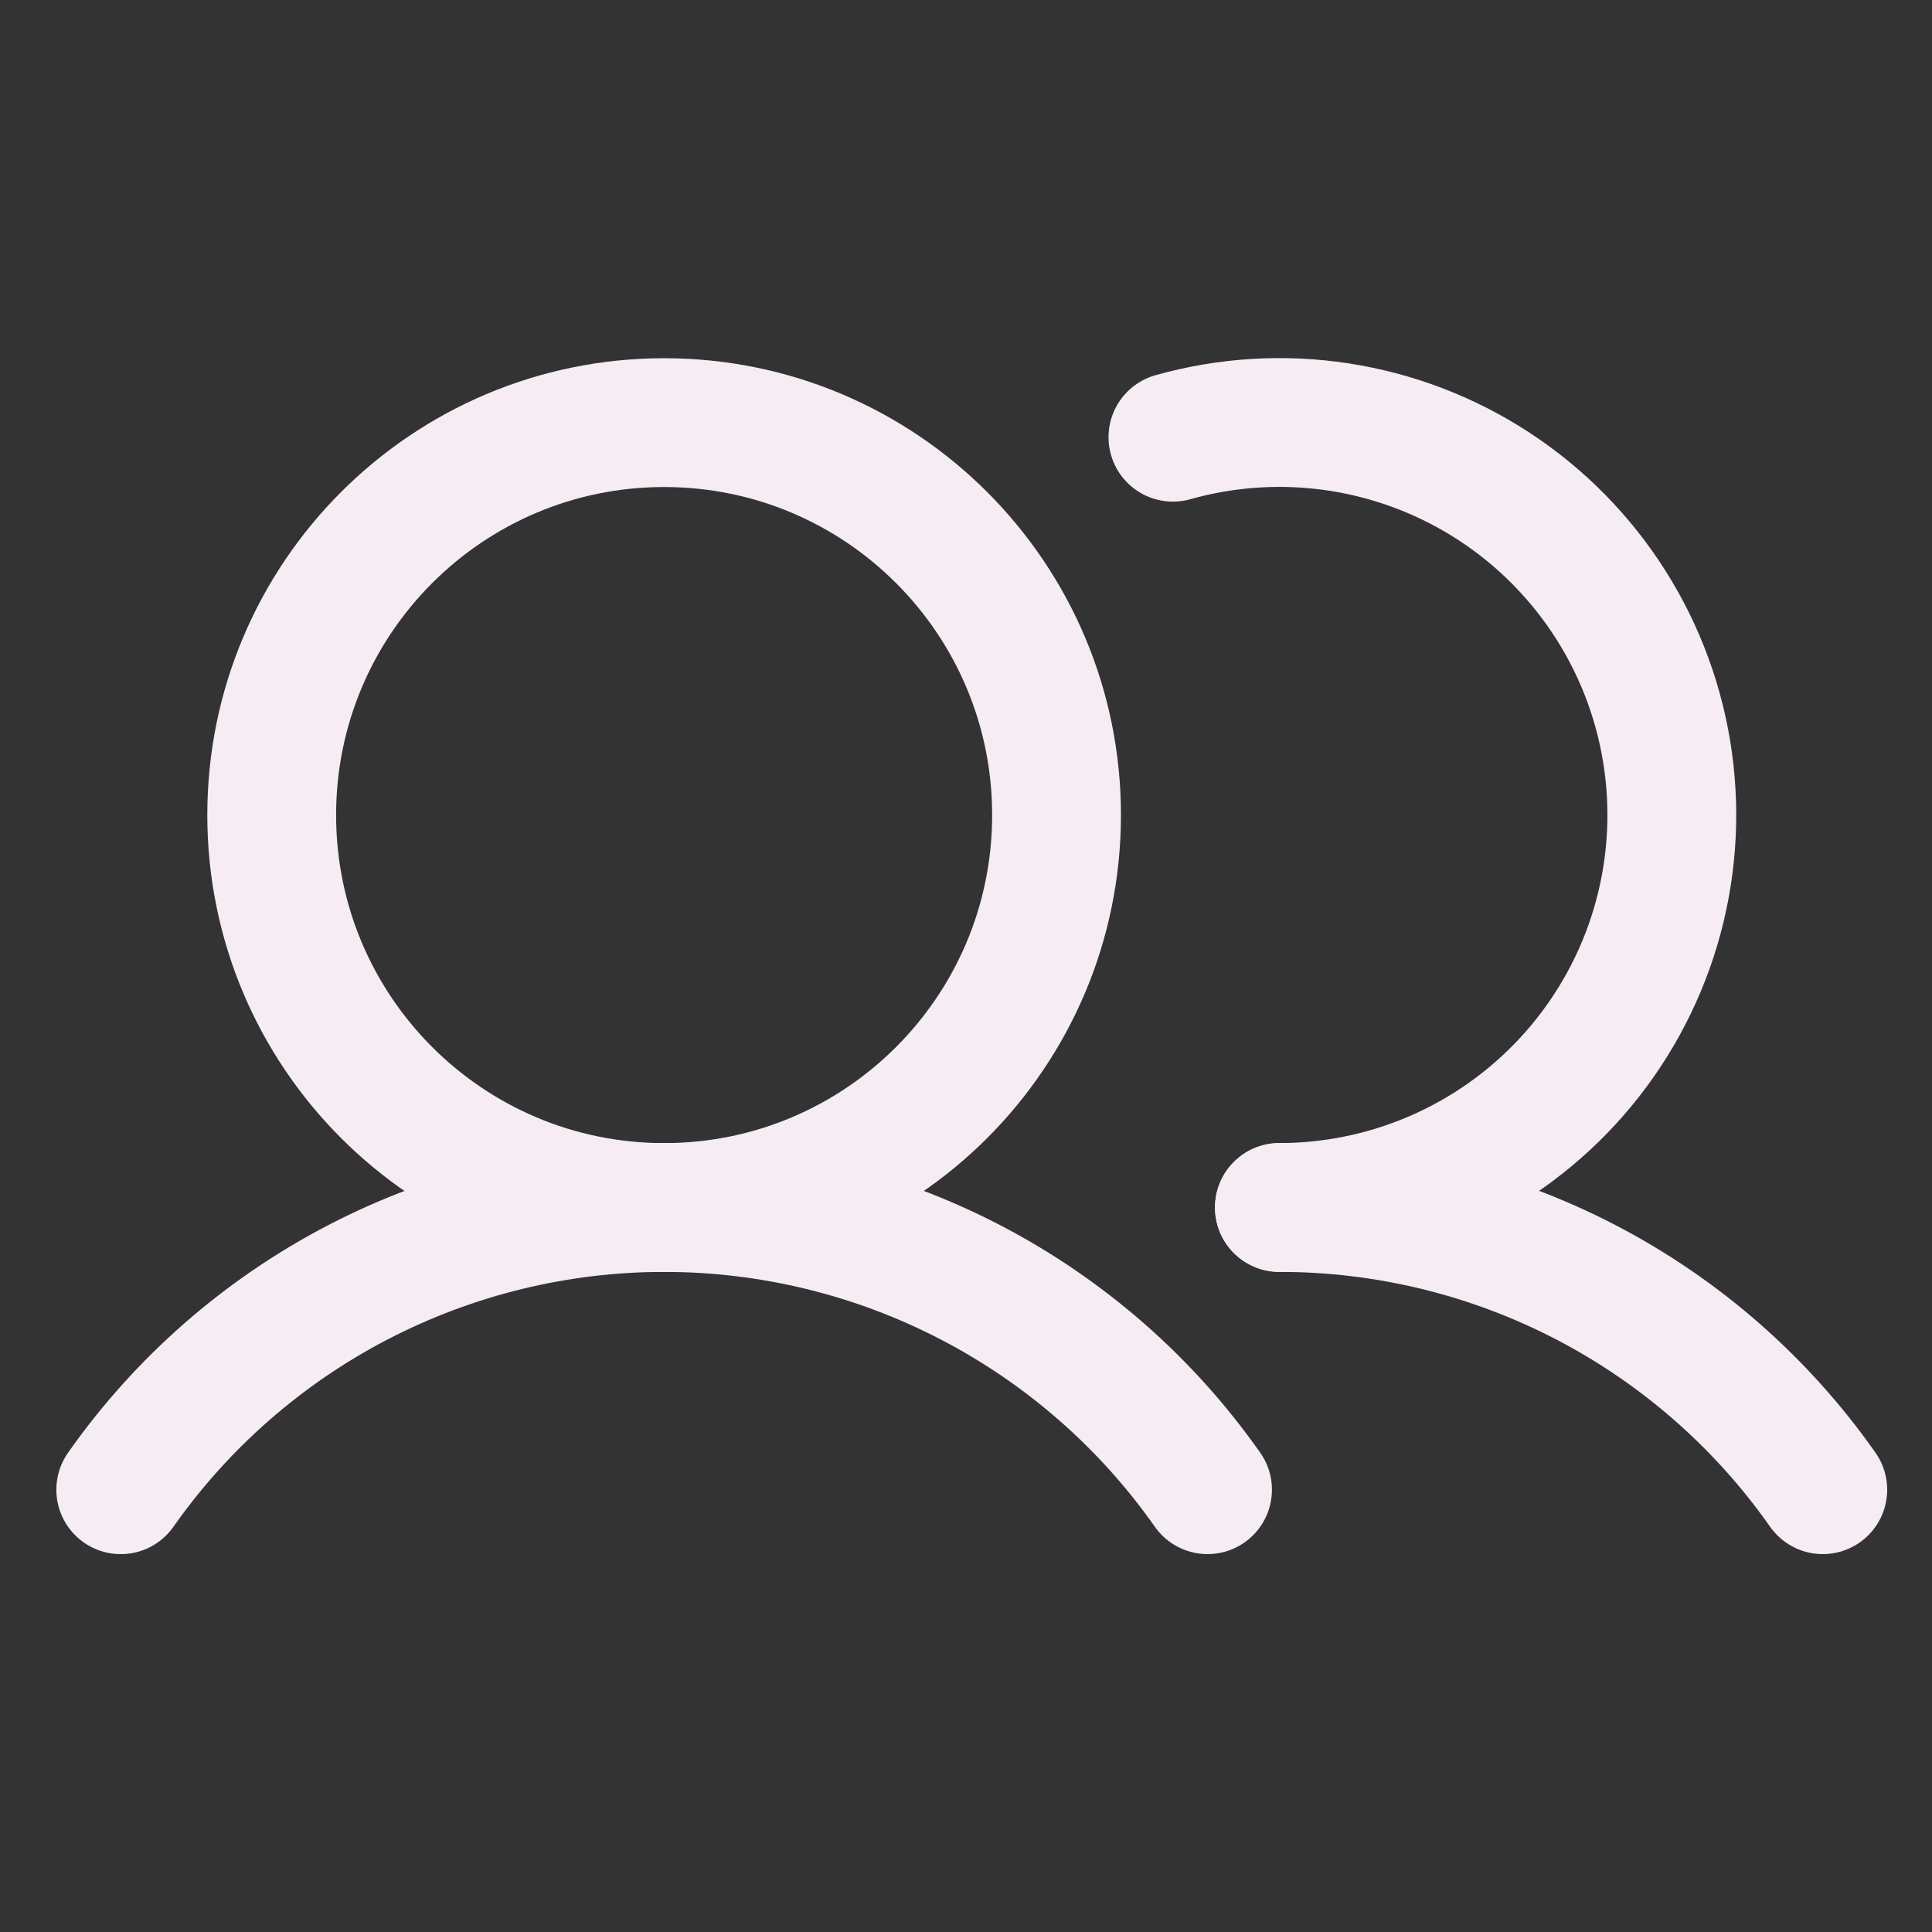
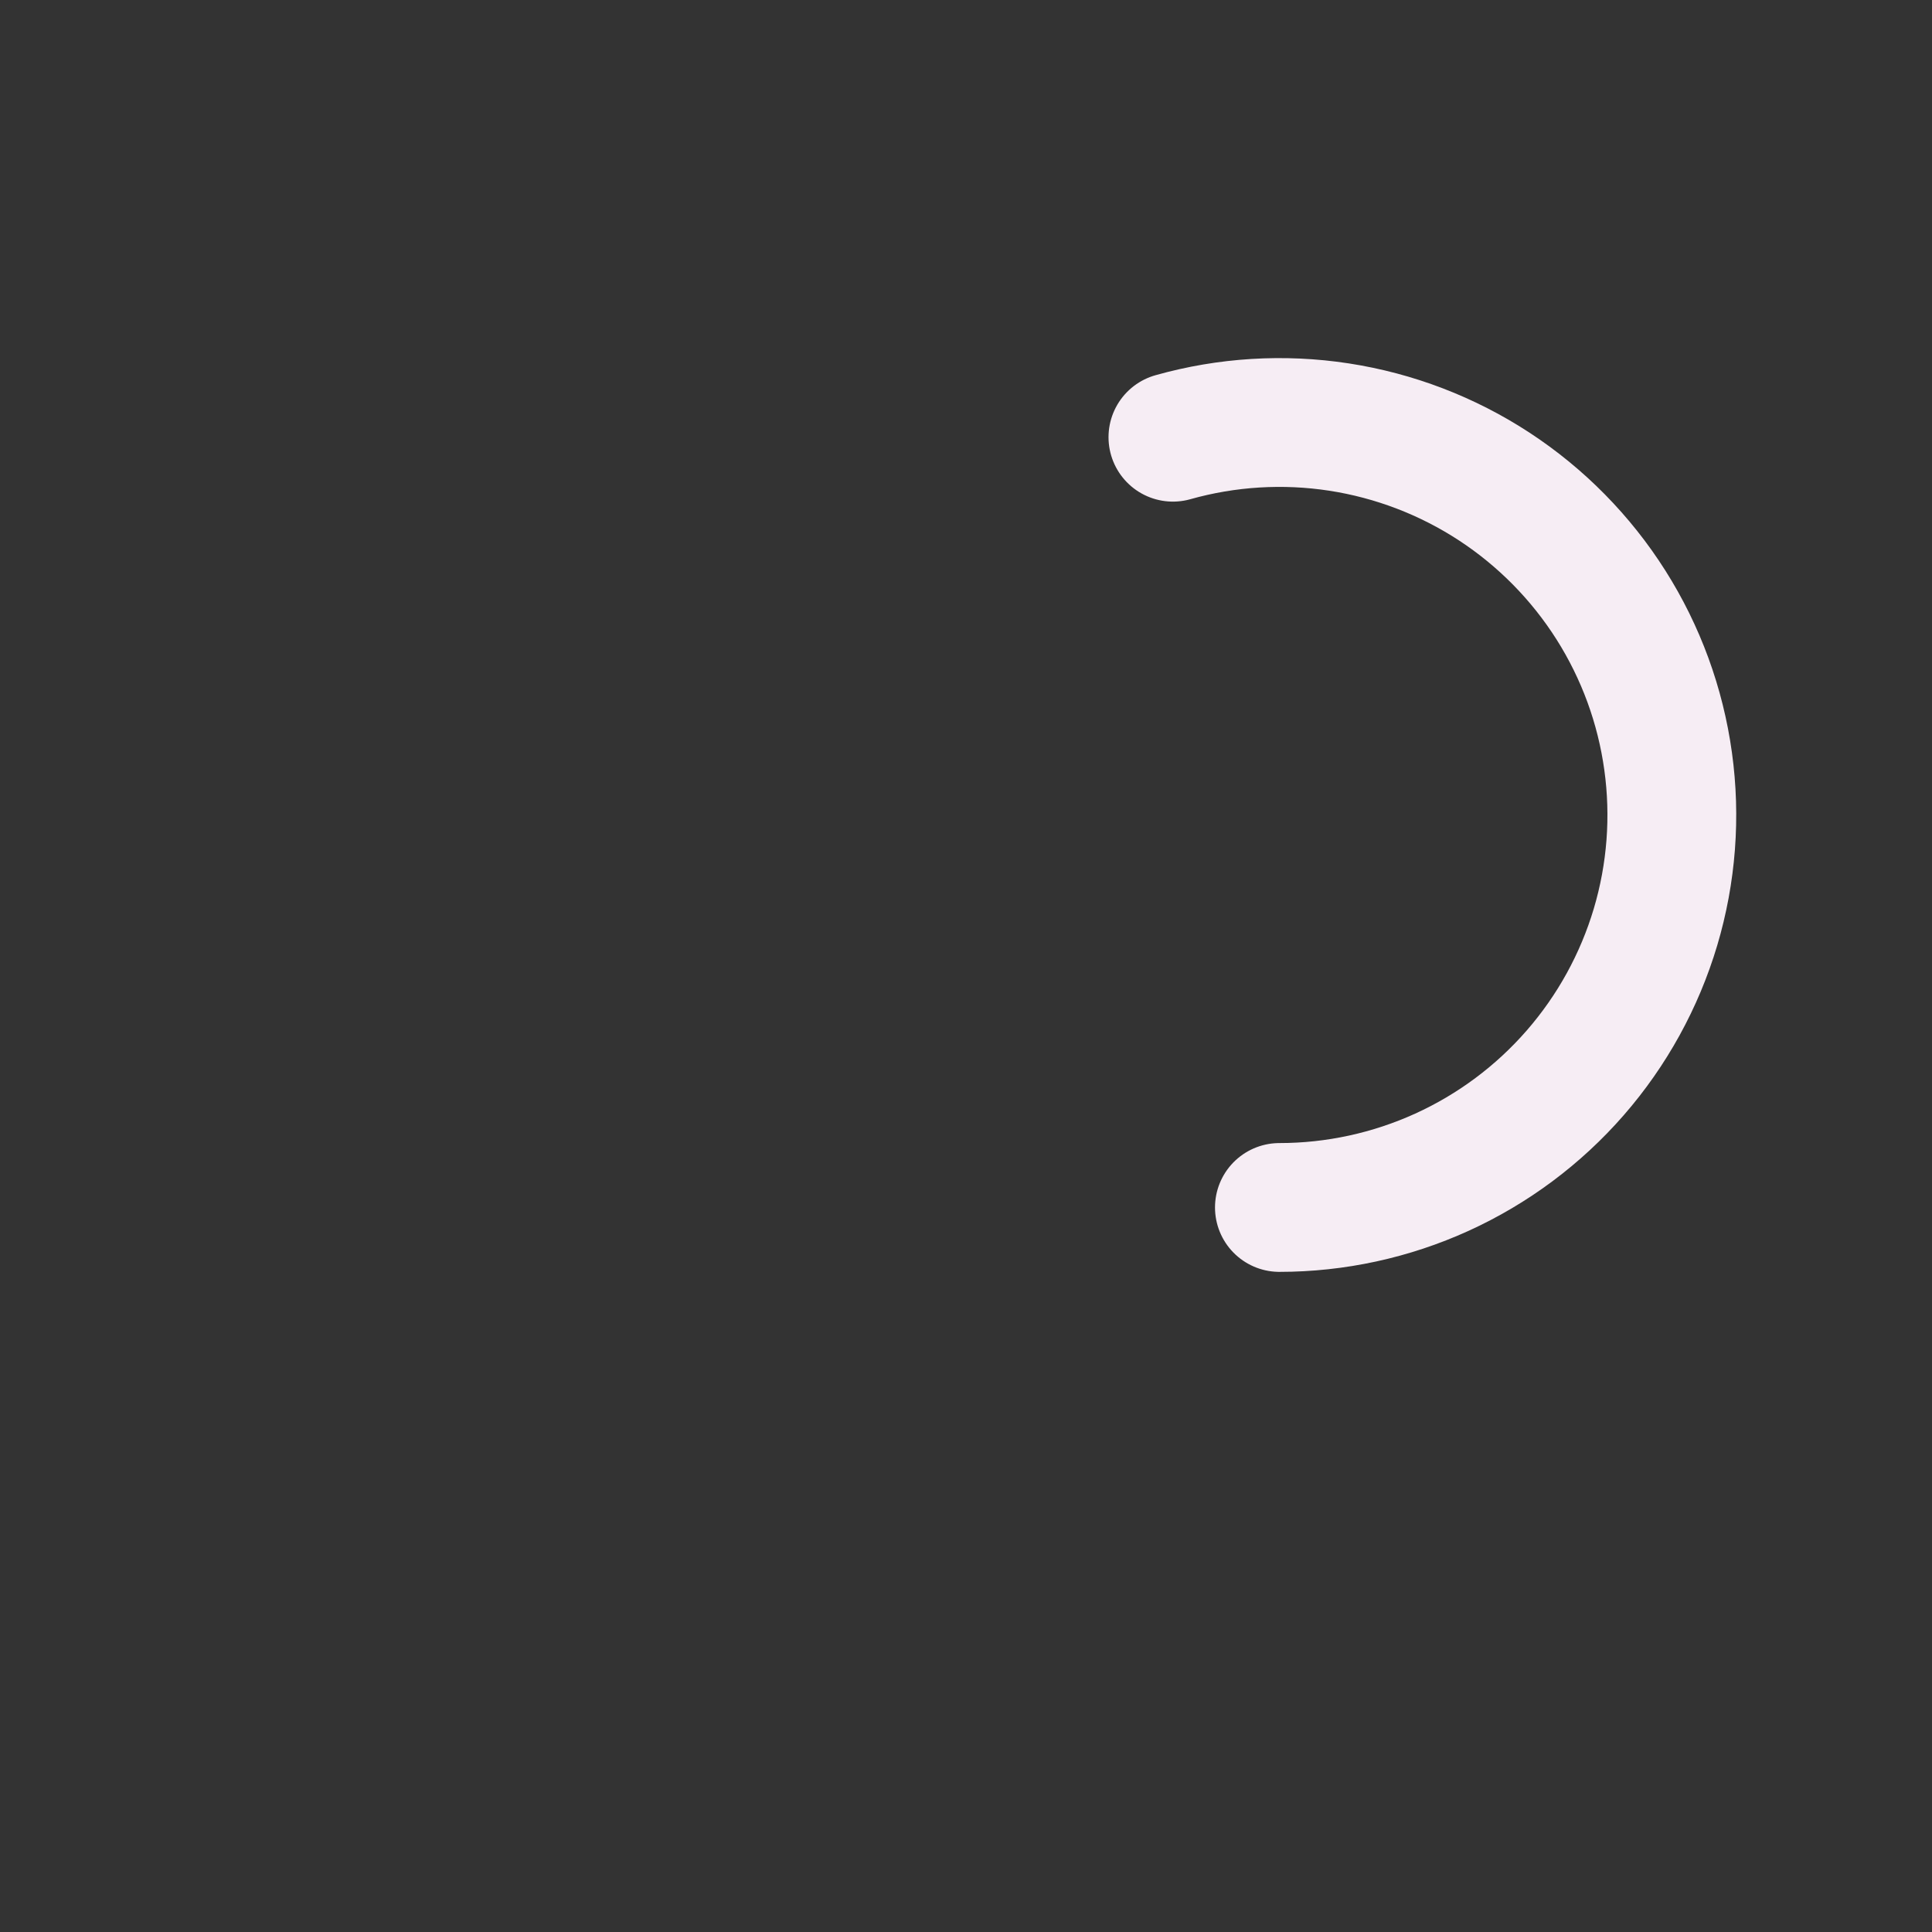
<svg xmlns="http://www.w3.org/2000/svg" width="60" height="60" viewBox="0 0 60 60" fill="none">
  <rect x="0" y="0" width="60" height="60" fill="#333333" stroke="none" />
  <g id="Users">
-     <path id="Vector" d="M20.625 37.5C27.356 37.5 32.812 32.044 32.812 25.312C32.812 18.581 27.356 13.125 20.625 13.125C13.894 13.125 8.438 18.581 8.438 25.312C8.438 32.044 13.894 37.5 20.625 37.5Z" stroke="#F6EDF4" stroke-width="4" stroke-miterlimit="10" />
    <path id="Vector_2" d="M36.426 13.578C38.102 13.106 39.86 12.998 41.581 13.262C43.303 13.527 44.948 14.157 46.405 15.11C47.862 16.064 49.098 17.319 50.03 18.79C50.962 20.262 51.567 21.916 51.805 23.641C52.044 25.366 51.91 27.122 51.413 28.791C50.915 30.46 50.066 32.003 48.922 33.316C47.778 34.63 46.366 35.682 44.781 36.404C43.196 37.125 41.474 37.499 39.733 37.499" stroke="#F6EDF4" stroke-width="4" stroke-linecap="round" stroke-linejoin="round" />
-     <path id="Vector_3" d="M3.75 46.265C5.653 43.557 8.18 41.348 11.117 39.822C14.055 38.297 17.316 37.5 20.625 37.5C23.935 37.5 27.196 38.296 30.133 39.821C33.07 41.347 35.597 43.556 37.501 46.264" stroke="#F6EDF4" stroke-width="4" stroke-linecap="round" stroke-linejoin="round" />
-     <path id="Vector_4" d="M39.732 37.5C43.042 37.498 46.304 38.293 49.242 39.818C52.179 41.344 54.706 43.555 56.608 46.264" stroke="#F6EDF4" stroke-width="4" stroke-linecap="round" stroke-linejoin="round" />
  </g>
</svg>